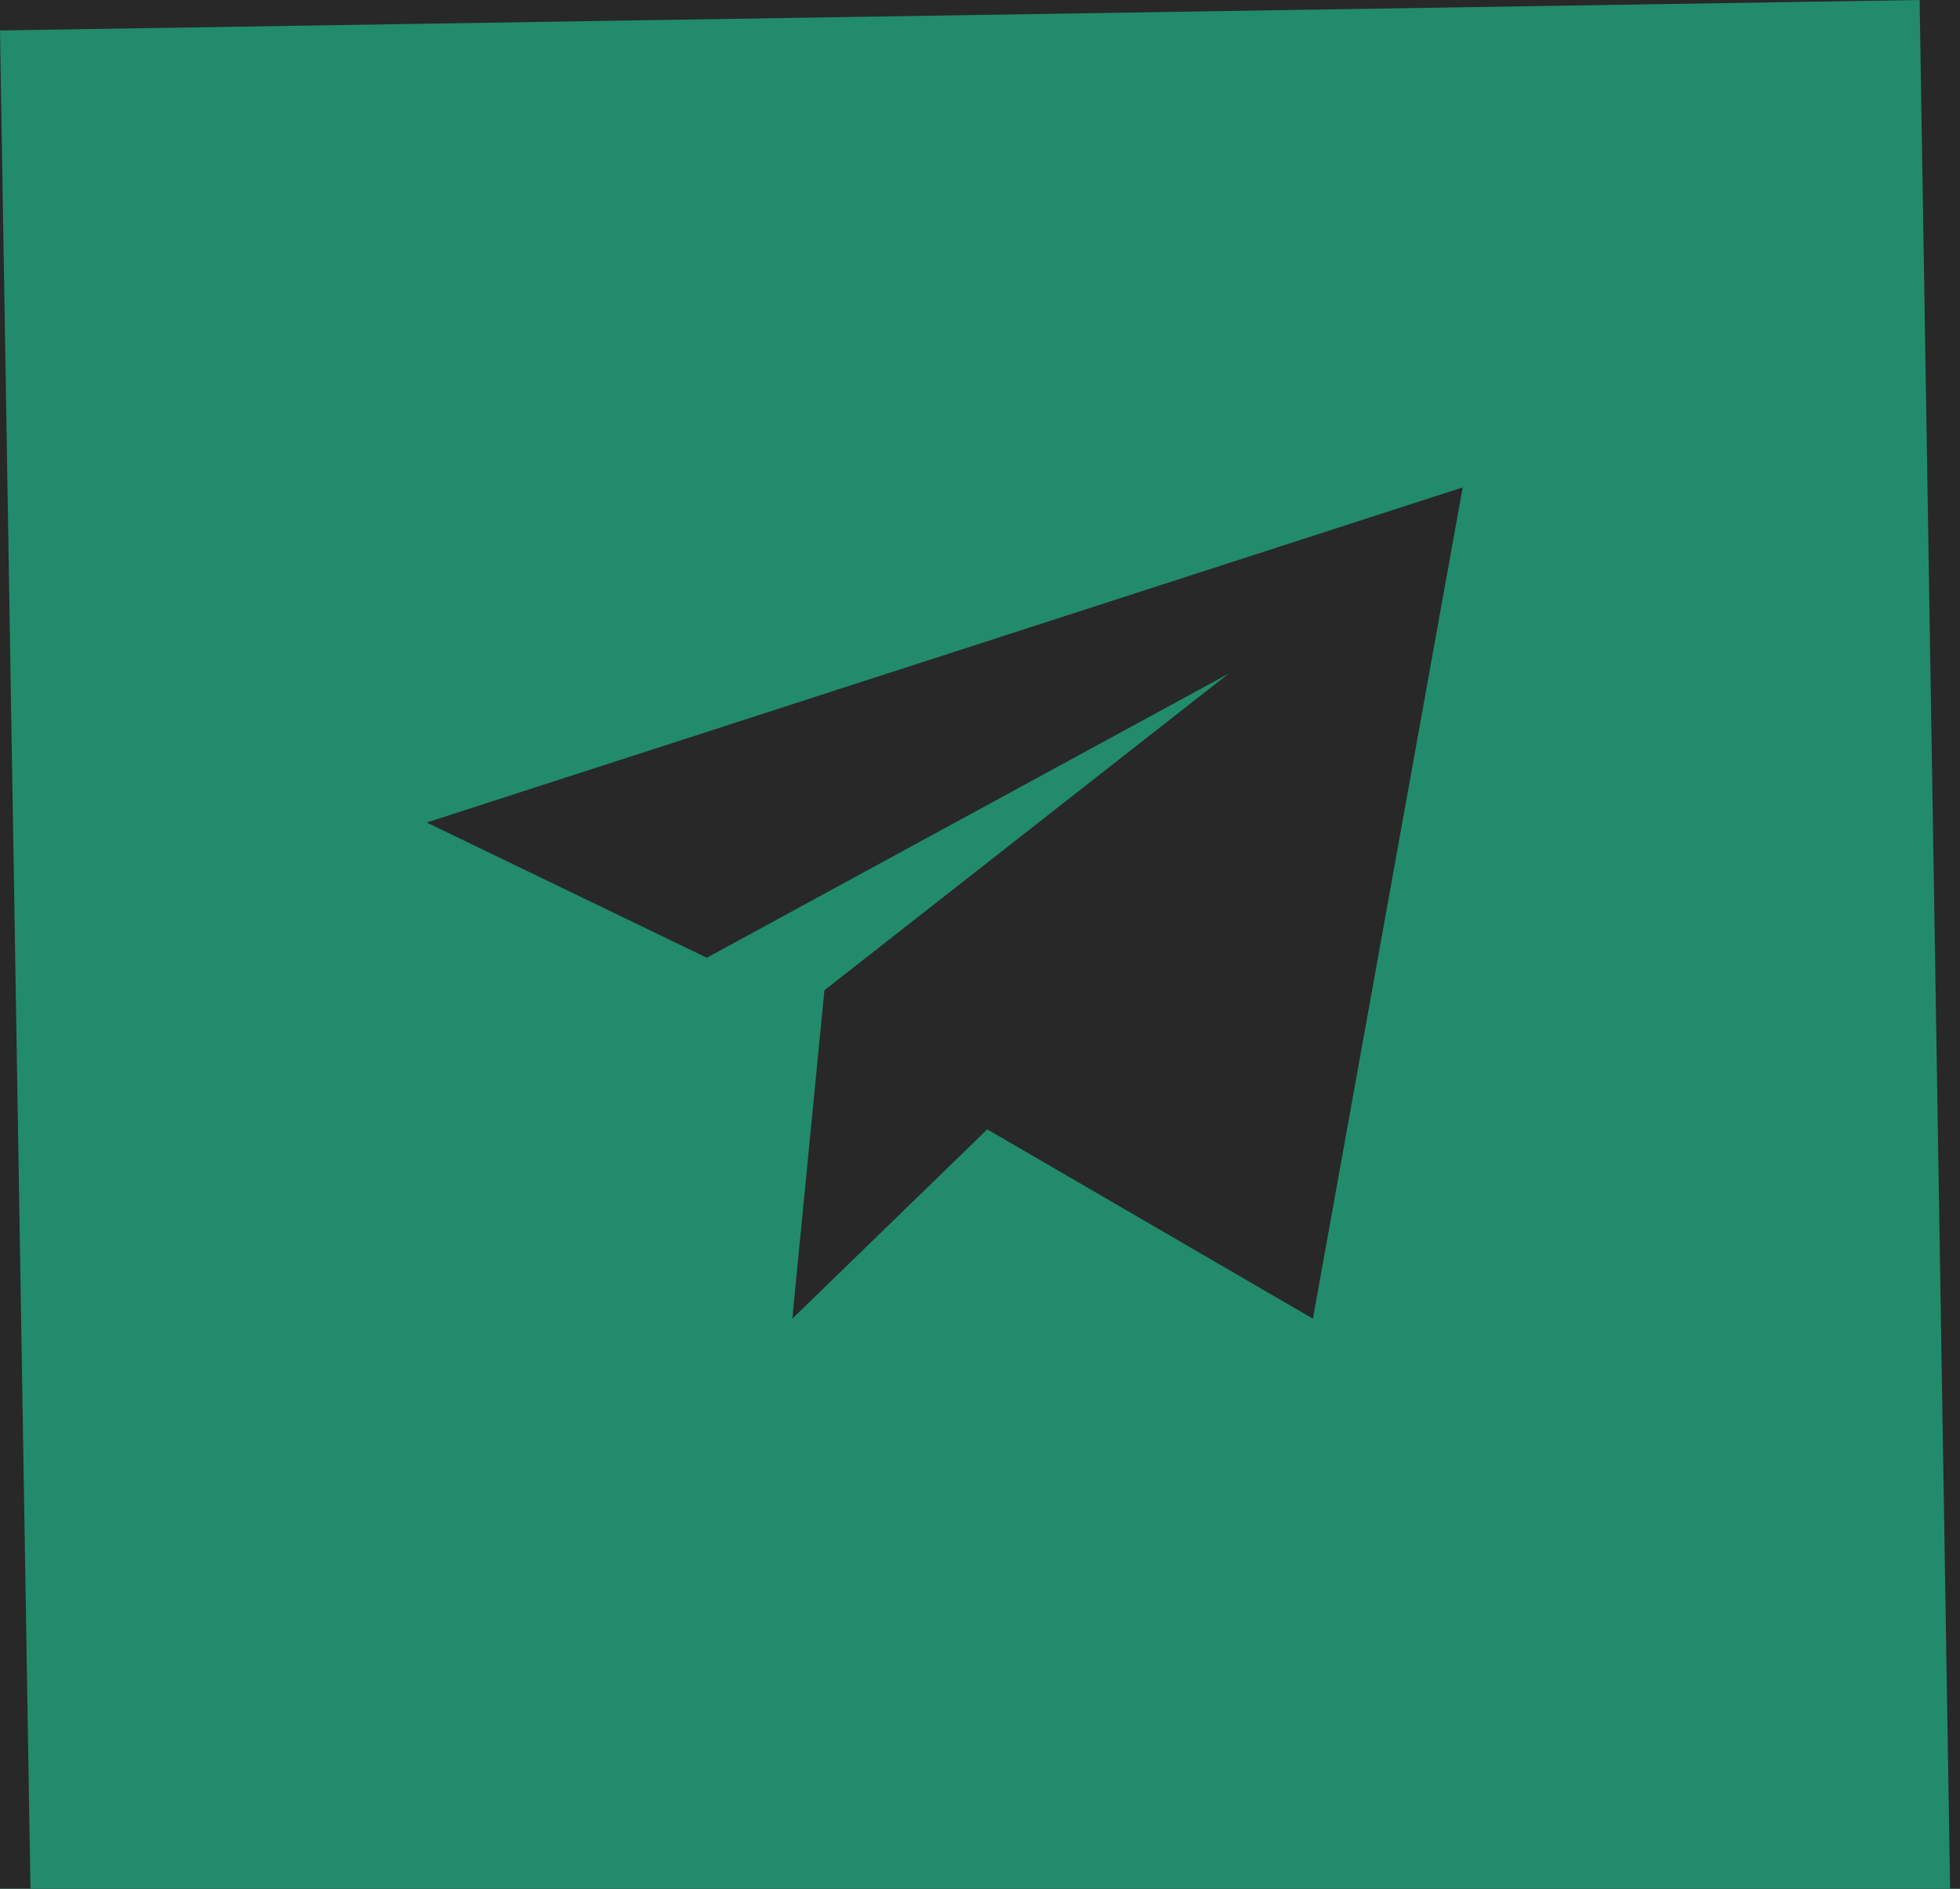
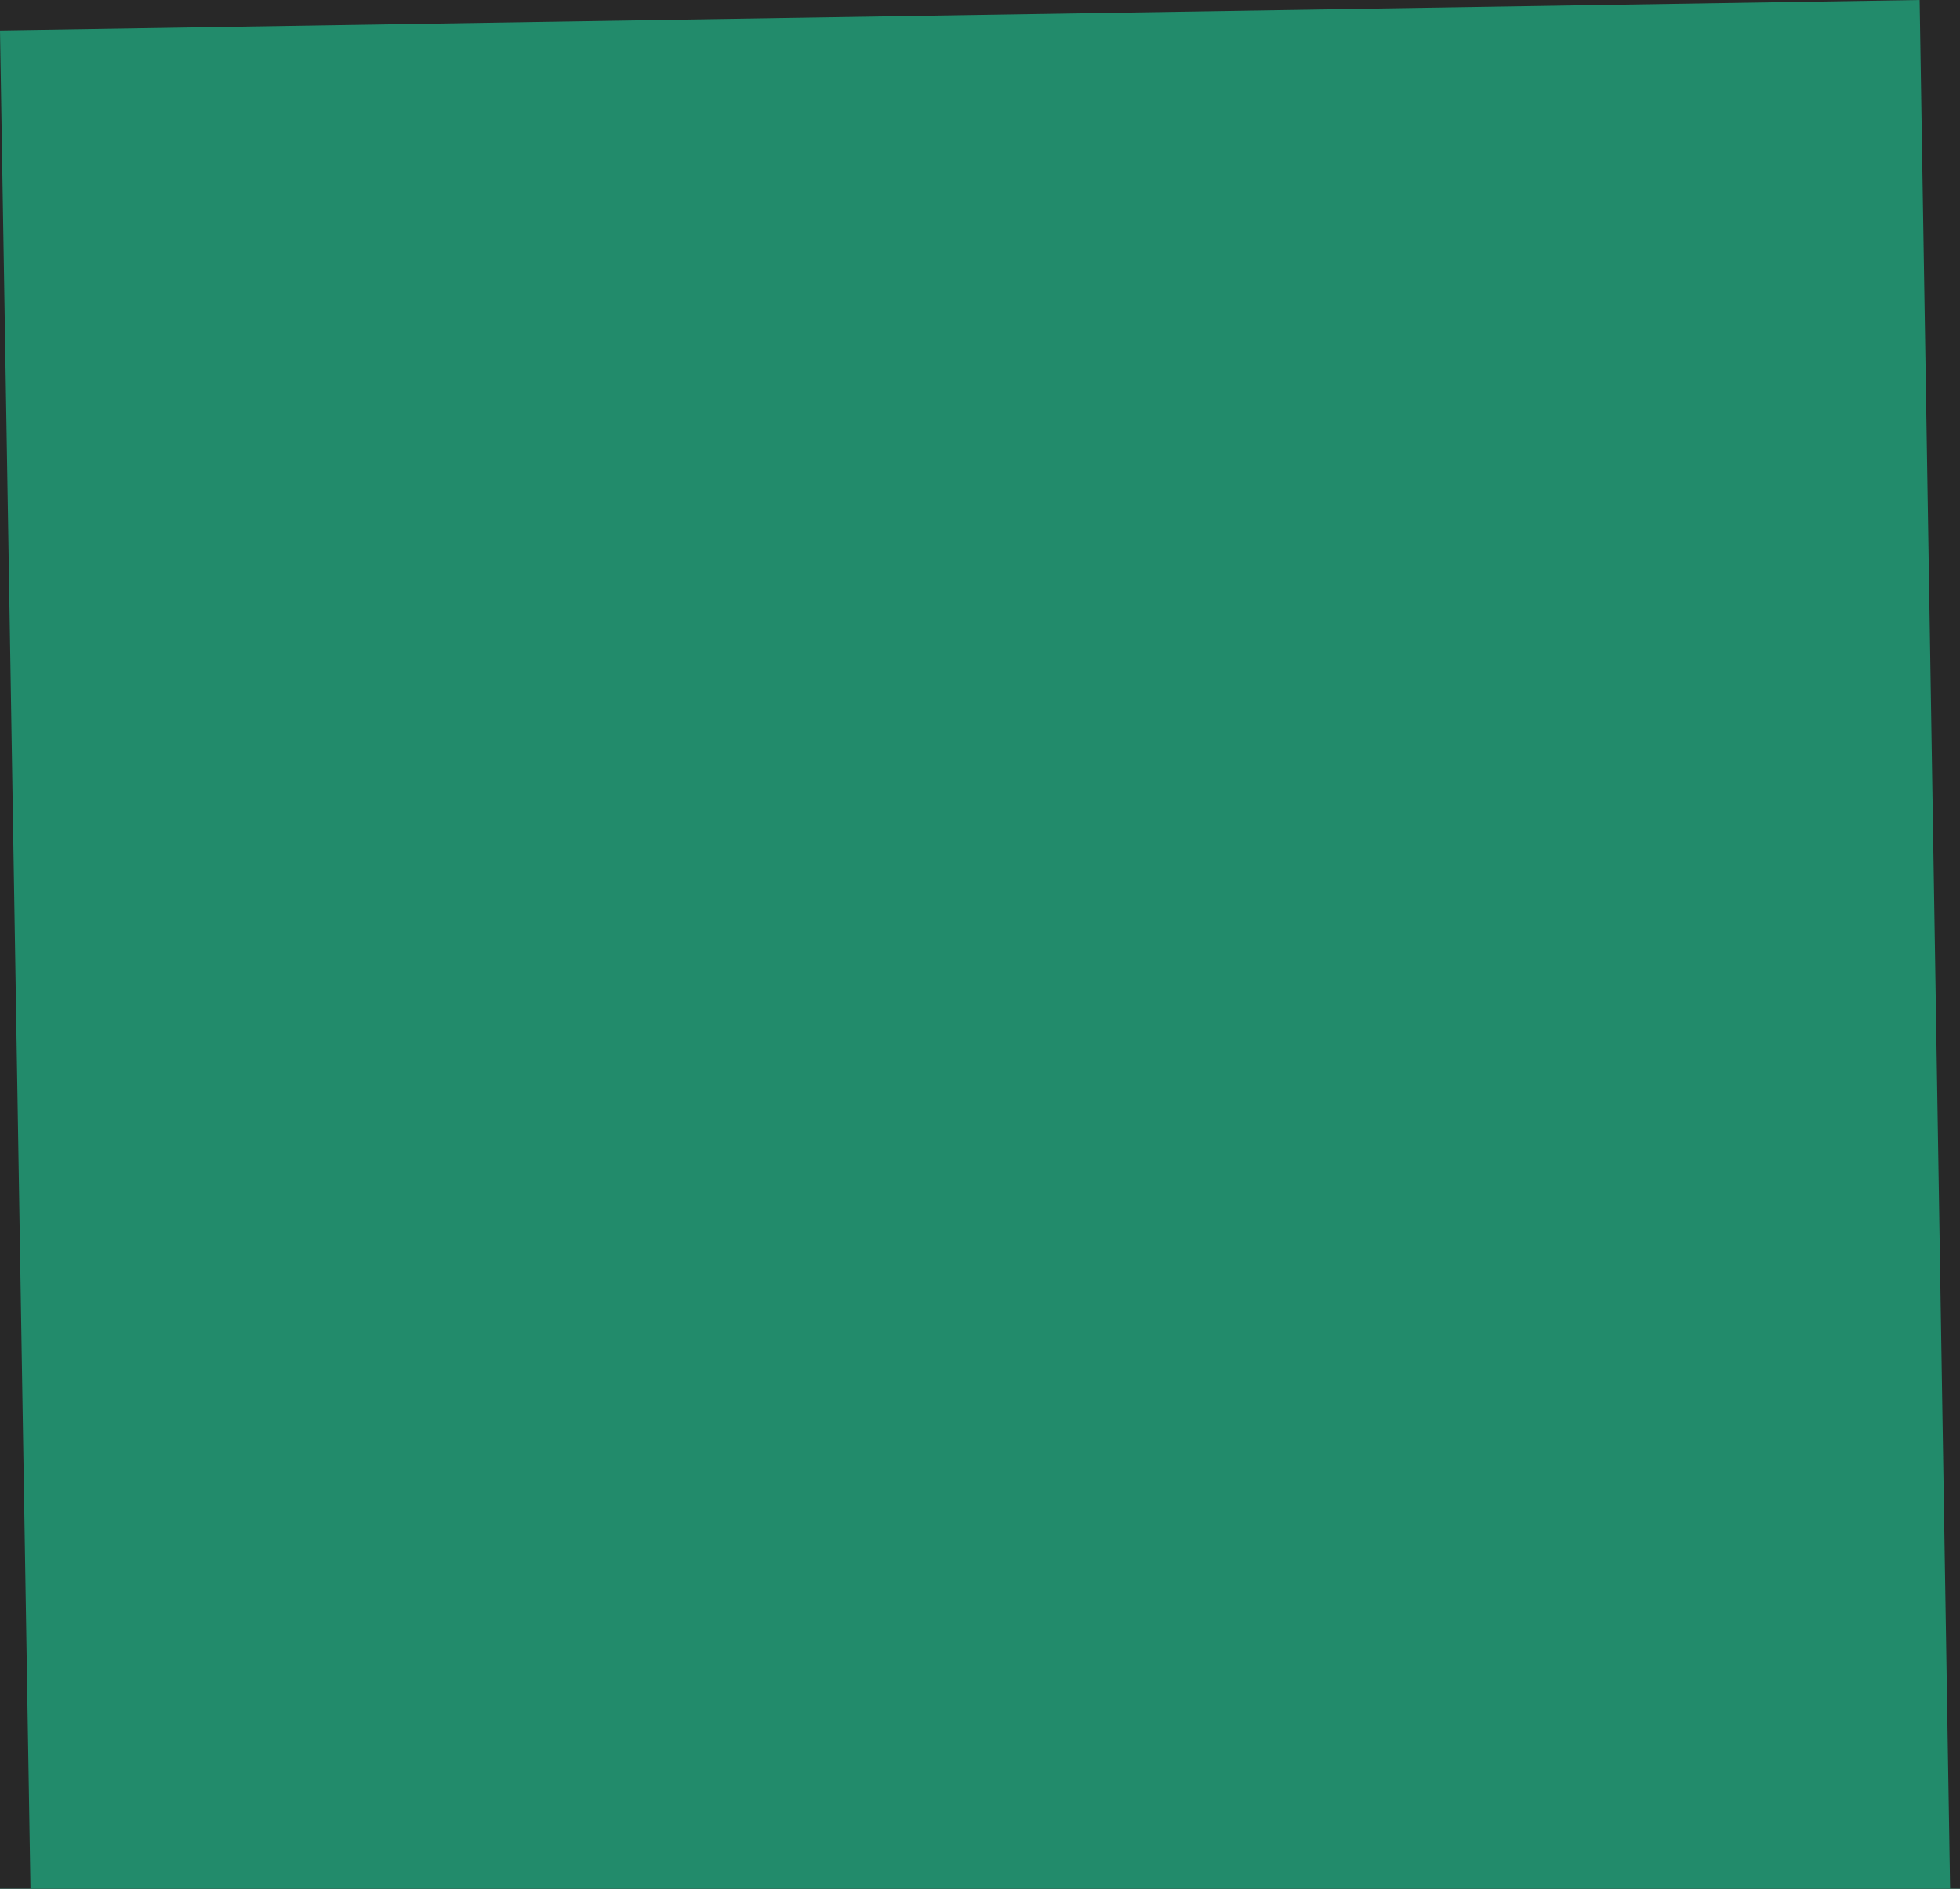
<svg xmlns="http://www.w3.org/2000/svg" width="83" height="80" viewBox="0 0 83 80" fill="none">
  <rect width="83" height="80" fill="#F5F5F5" />
  <g clip-path="url(#clip0_0_1)">
    <rect width="1200" height="5672" transform="translate(-921 -5452)" fill="#228B6C" />
    <rect width="1200" height="242" transform="translate(-921 -22)" fill="#282828" />
    <path d="M0 1.29L81.29 0L82.581 80H1.29L0 1.29Z" fill="#228B6B" />
-     <path d="M29.931 40.567L18.069 34.839L61.94 20.645L55.598 55.856L41.807 47.836L33.552 55.856L34.911 41.945L52.023 28.536L29.931 40.567Z" fill="#282828" />
  </g>
  <defs>
    <clipPath id="clip0_0_1">
      <rect width="1200" height="5672" fill="white" transform="translate(-921 -5452)" />
    </clipPath>
  </defs>
</svg>